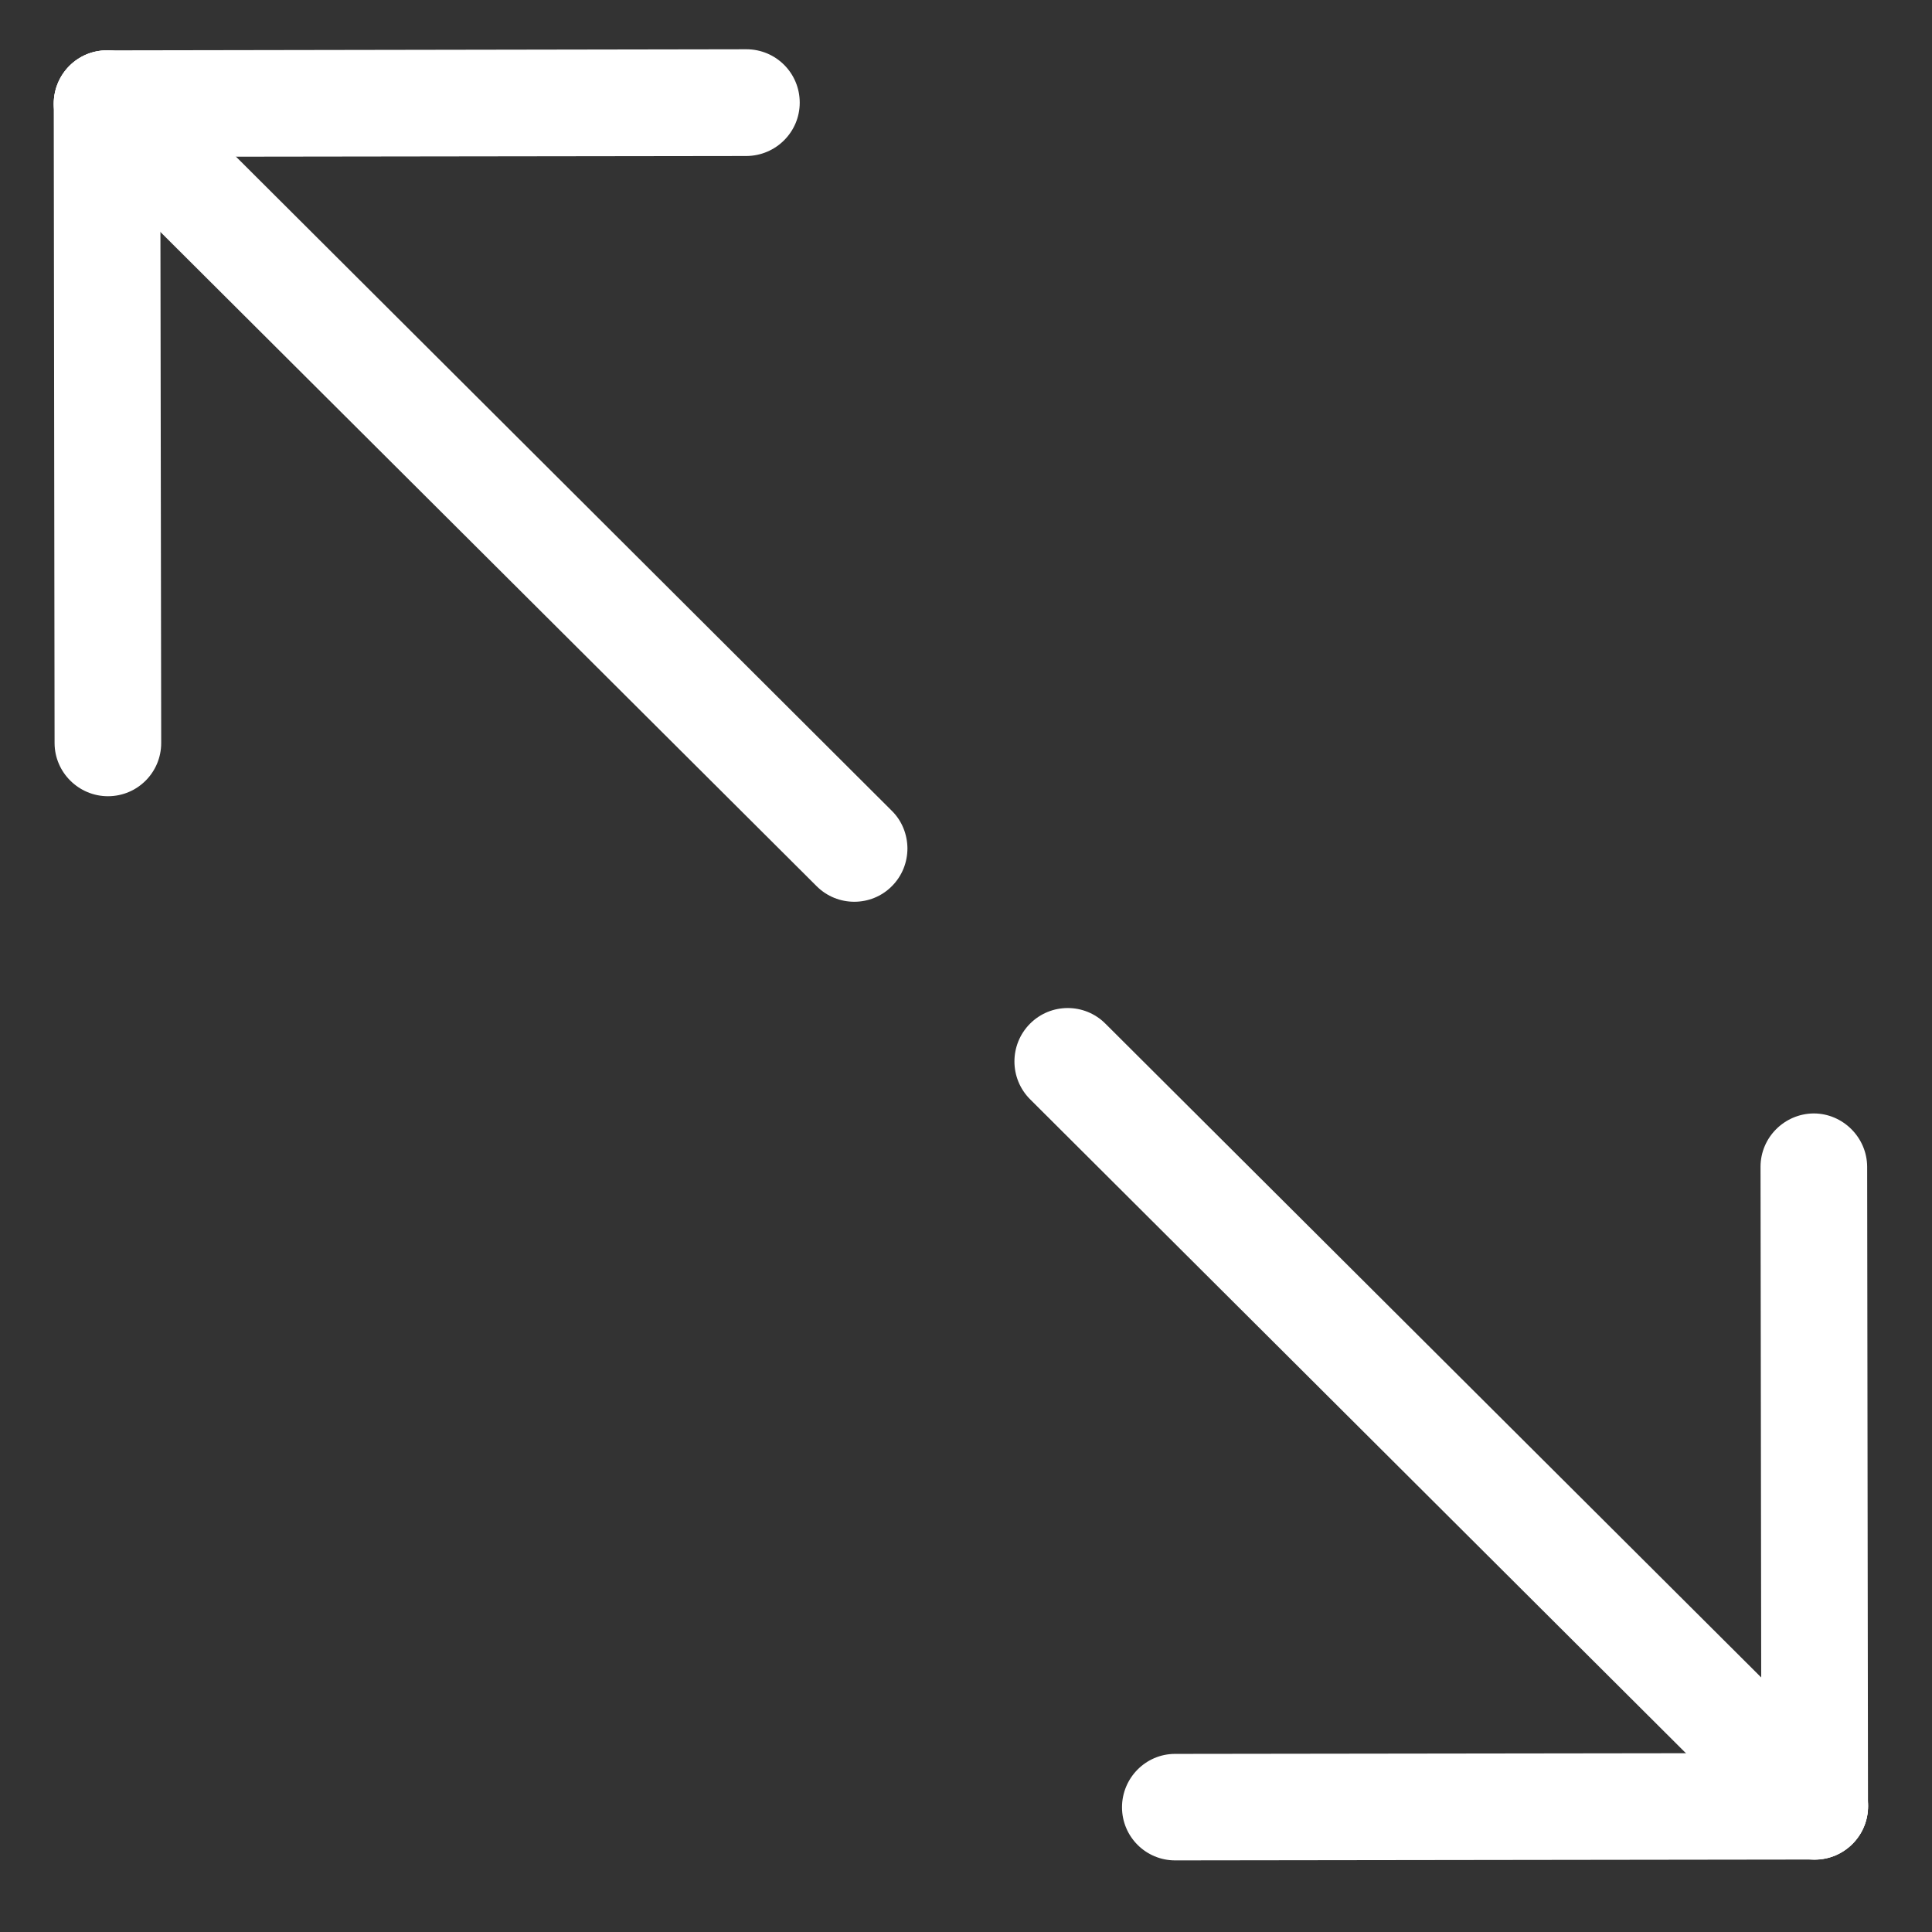
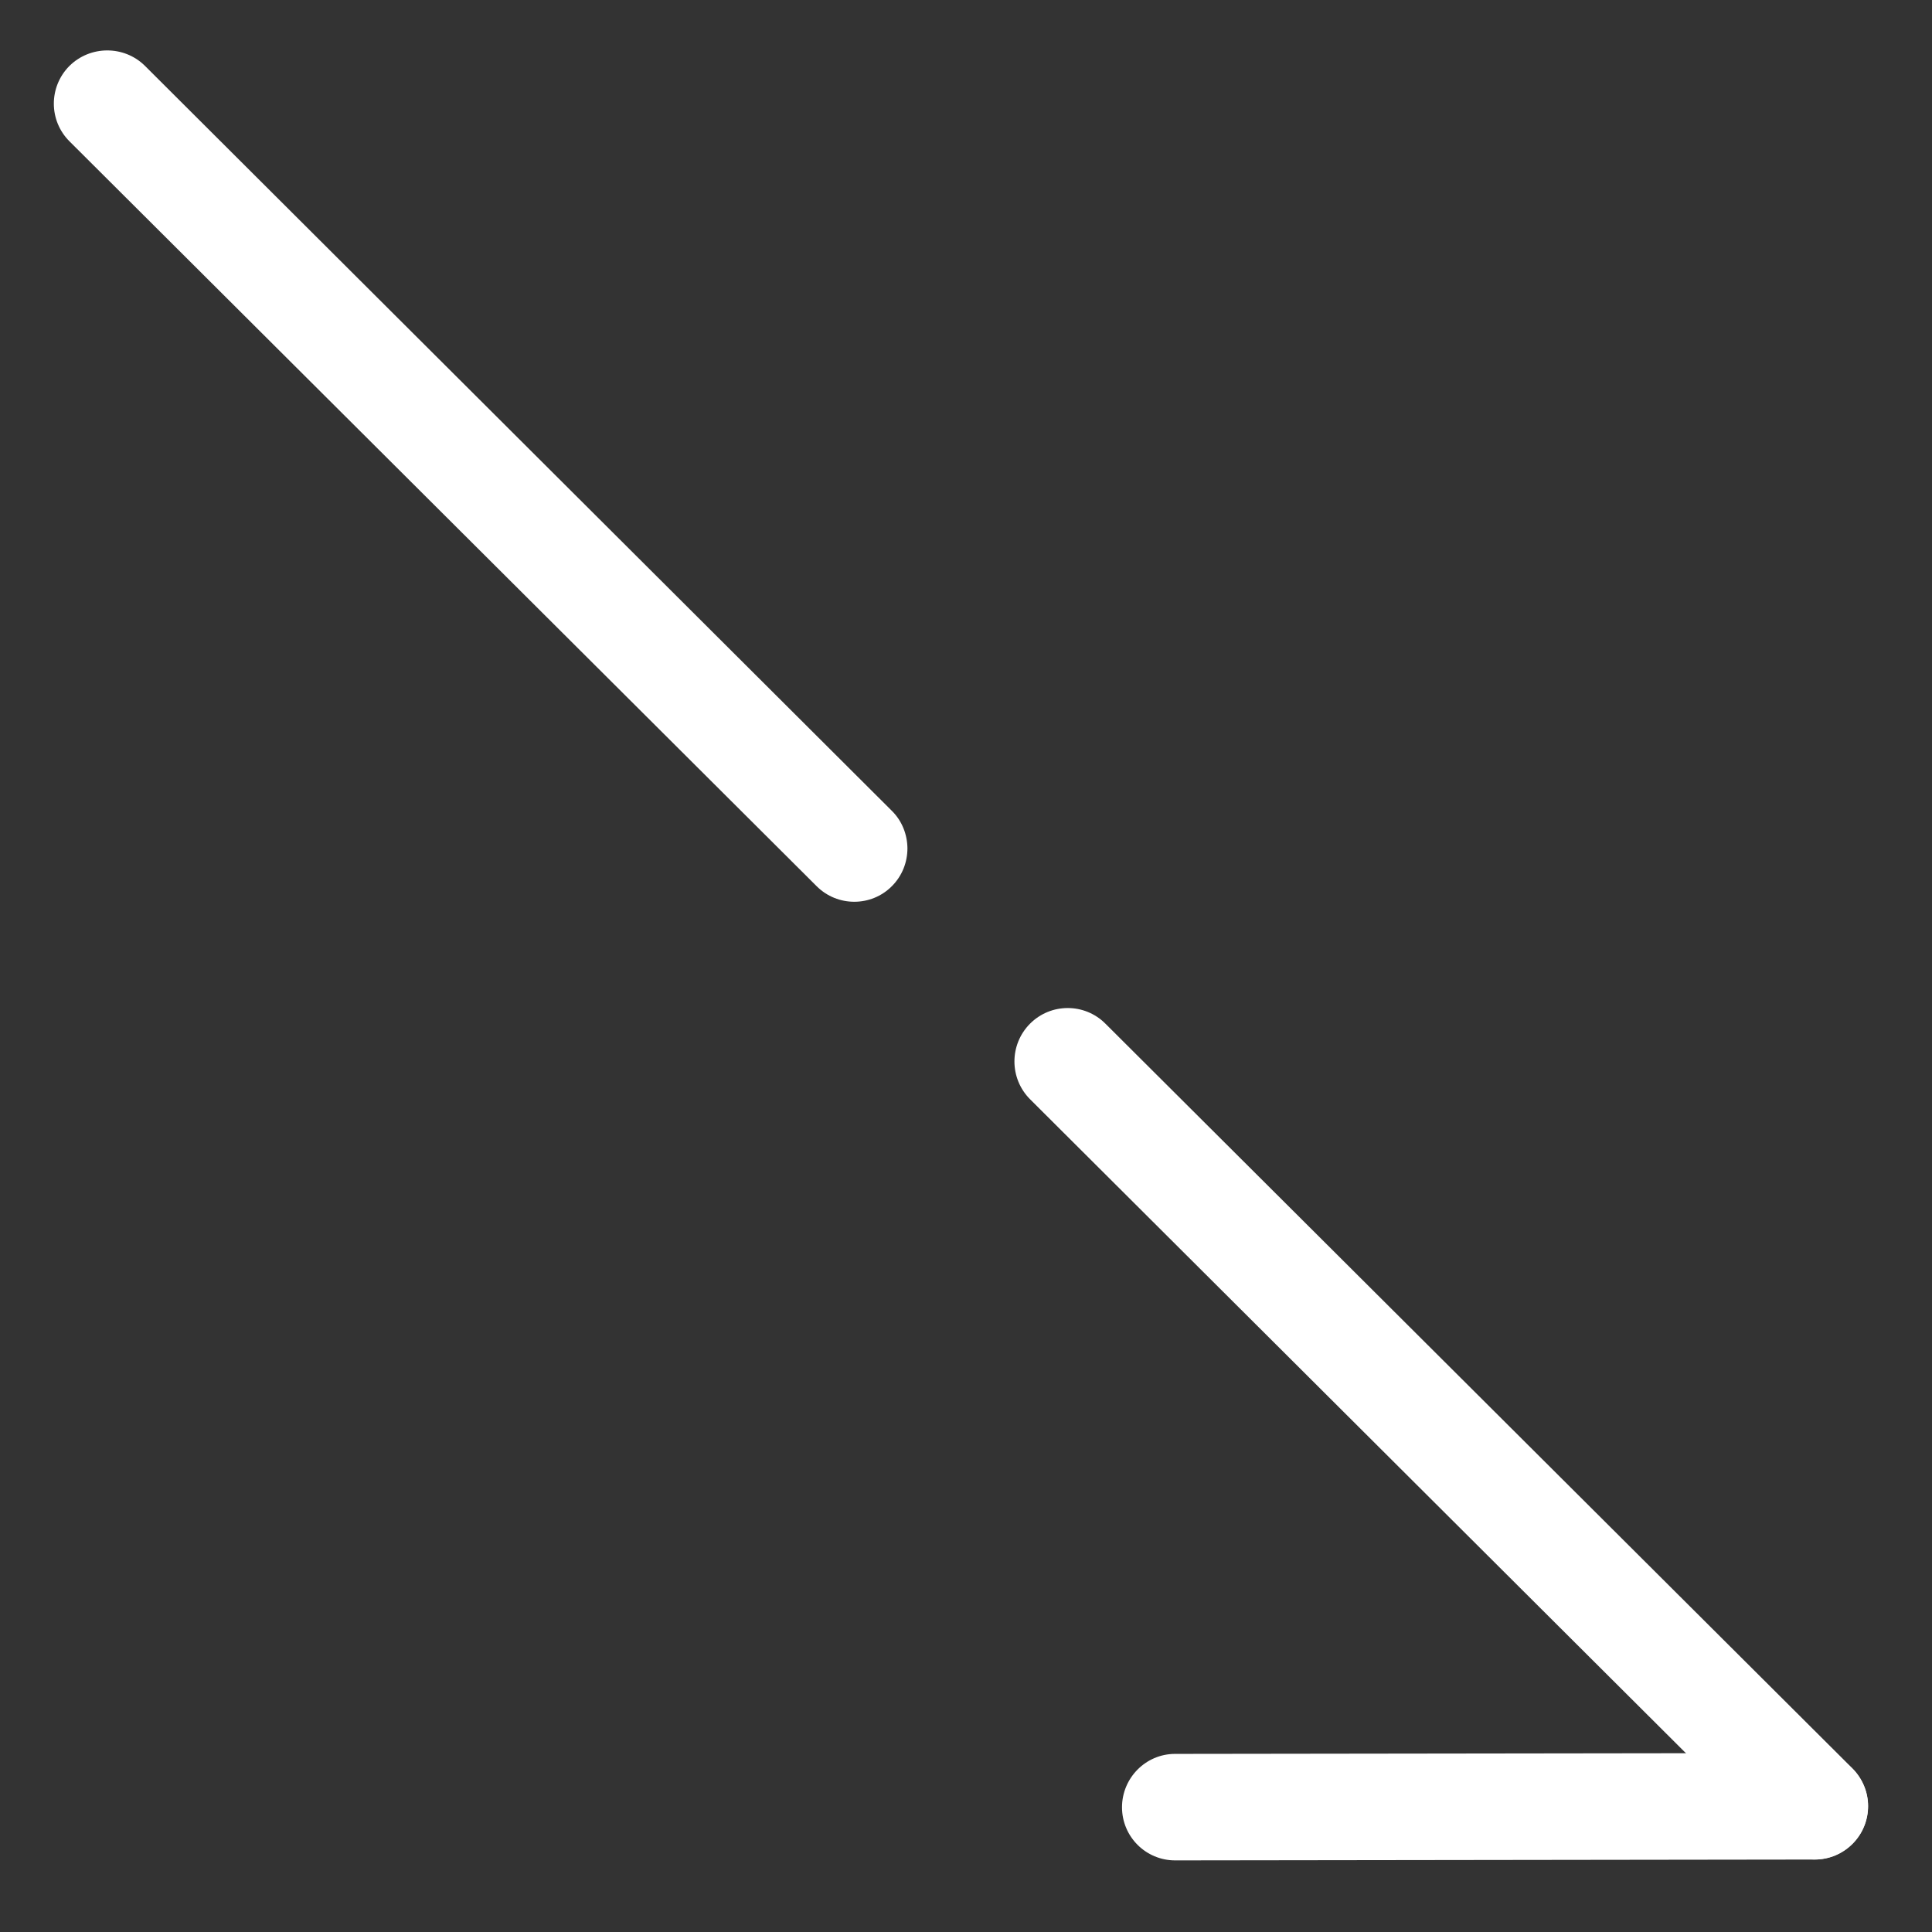
<svg xmlns="http://www.w3.org/2000/svg" version="1.1" id="Capa_1" x="0px" y="0px" width="16px" height="16px" viewBox="272.833 434.938 16 16" enable-background="new 272.833 434.938 16 16" xml:space="preserve">
  <rect x="272.833" y="434.938" width="16" height="16" fill="#333333" stroke="none" />
  <g>
    <g>
-       <path fill="#FFFFFF" d="M273.407,435.485c-0.171,0.173-0.171,0.451,0.001,0.623l6.188,6.169c0.172,0.172,0.452,0.172,0.623,0    c0.086-0.086,0.129-0.199,0.129-0.314c-0.001-0.113-0.044-0.226-0.129-0.31l-6.187-6.171    C273.86,435.313,273.58,435.313,273.407,435.485z" />
+       <path fill="#FFFFFF" d="M273.407,435.485c-0.171,0.173-0.171,0.451,0.001,0.623l6.188,6.169c0.172,0.172,0.452,0.172,0.623,0    c0.086-0.086,0.129-0.199,0.129-0.314c-0.001-0.113-0.044-0.226-0.129-0.31l-6.187-6.171    C273.86,435.313,273.58,435.313,273.407,435.485" />
    </g>
  </g>
  <g>
    <g>
-       <path fill="#FFFFFF" d="M273.278,435.798c0.001,0.242,0.199,0.439,0.442,0.439l5.295-0.007c0.244-0.002,0.441-0.199,0.441-0.442    c0-0.245-0.197-0.442-0.442-0.442l-5.296,0.009C273.476,435.354,273.278,435.553,273.278,435.798z" />
-     </g>
+       </g>
  </g>
  <g>
    <g>
-       <path fill="#FFFFFF" d="M273.278,435.798l0.007,5.295c0.001,0.242,0.2,0.439,0.442,0.439c0.244,0,0.441-0.197,0.441-0.441    l-0.008-5.296c-0.001-0.244-0.199-0.44-0.442-0.44C273.475,435.354,273.278,435.553,273.278,435.798z" />
-     </g>
+       </g>
  </g>
  <g>
    <g>
      <path fill="#FFFFFF" d="M281.363,443.416c-0.172,0.173-0.172,0.453,0.001,0.626l6.187,6.169c0.172,0.169,0.452,0.169,0.624-0.003    c0.086-0.086,0.129-0.199,0.129-0.313c0-0.112-0.044-0.225-0.129-0.311l-6.188-6.169    C281.815,443.243,281.535,443.243,281.363,443.416z" />
    </g>
  </g>
  <g>
    <g>
      <path fill="#FFFFFF" d="M282.125,449.905c0,0.243,0.197,0.441,0.442,0.44l5.295-0.007c0.243,0,0.441-0.199,0.441-0.443    c-0.001-0.242-0.199-0.441-0.442-0.439l-5.297,0.007C282.322,449.463,282.125,449.662,282.125,449.905z" />
    </g>
  </g>
  <g>
    <g>
-       <path fill="#FFFFFF" d="M287.413,444.601l0.007,5.295c0.001,0.247,0.199,0.443,0.442,0.443s0.441-0.199,0.441-0.443l-0.007-5.295    c-0.001-0.242-0.2-0.442-0.443-0.442C287.611,444.161,287.413,444.358,287.413,444.601z" />
-     </g>
+       </g>
  </g>
</svg>